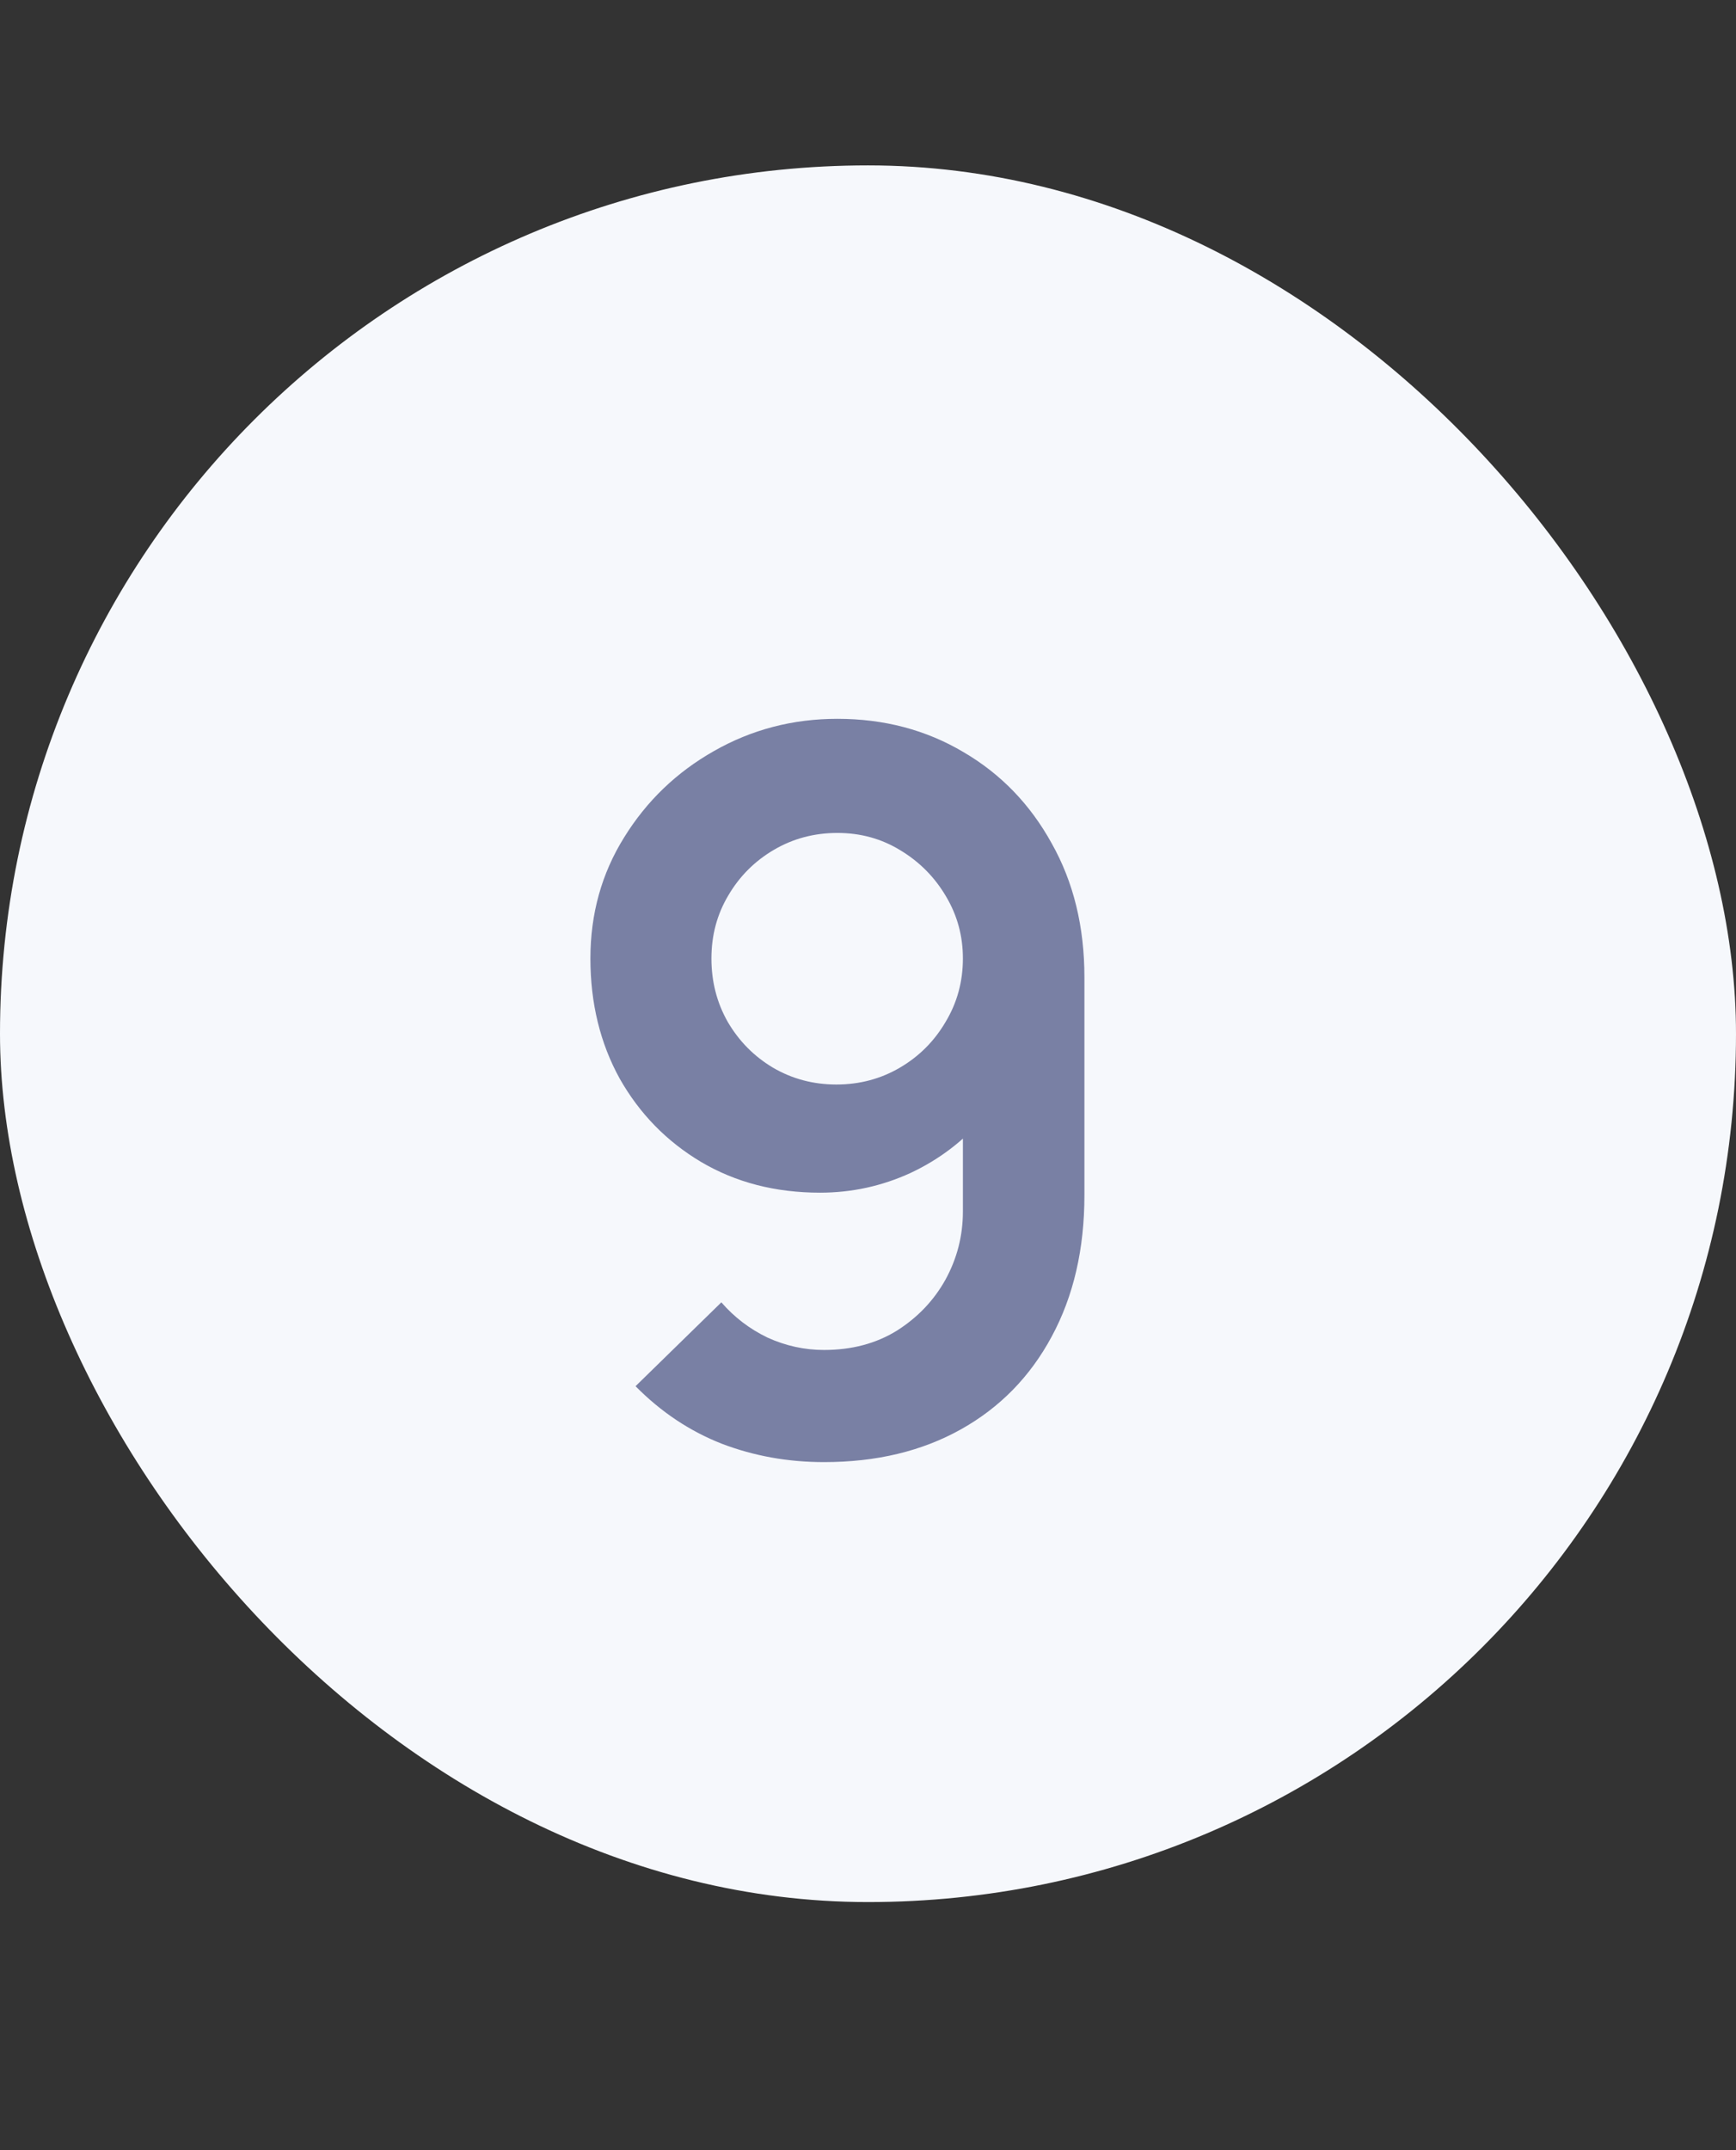
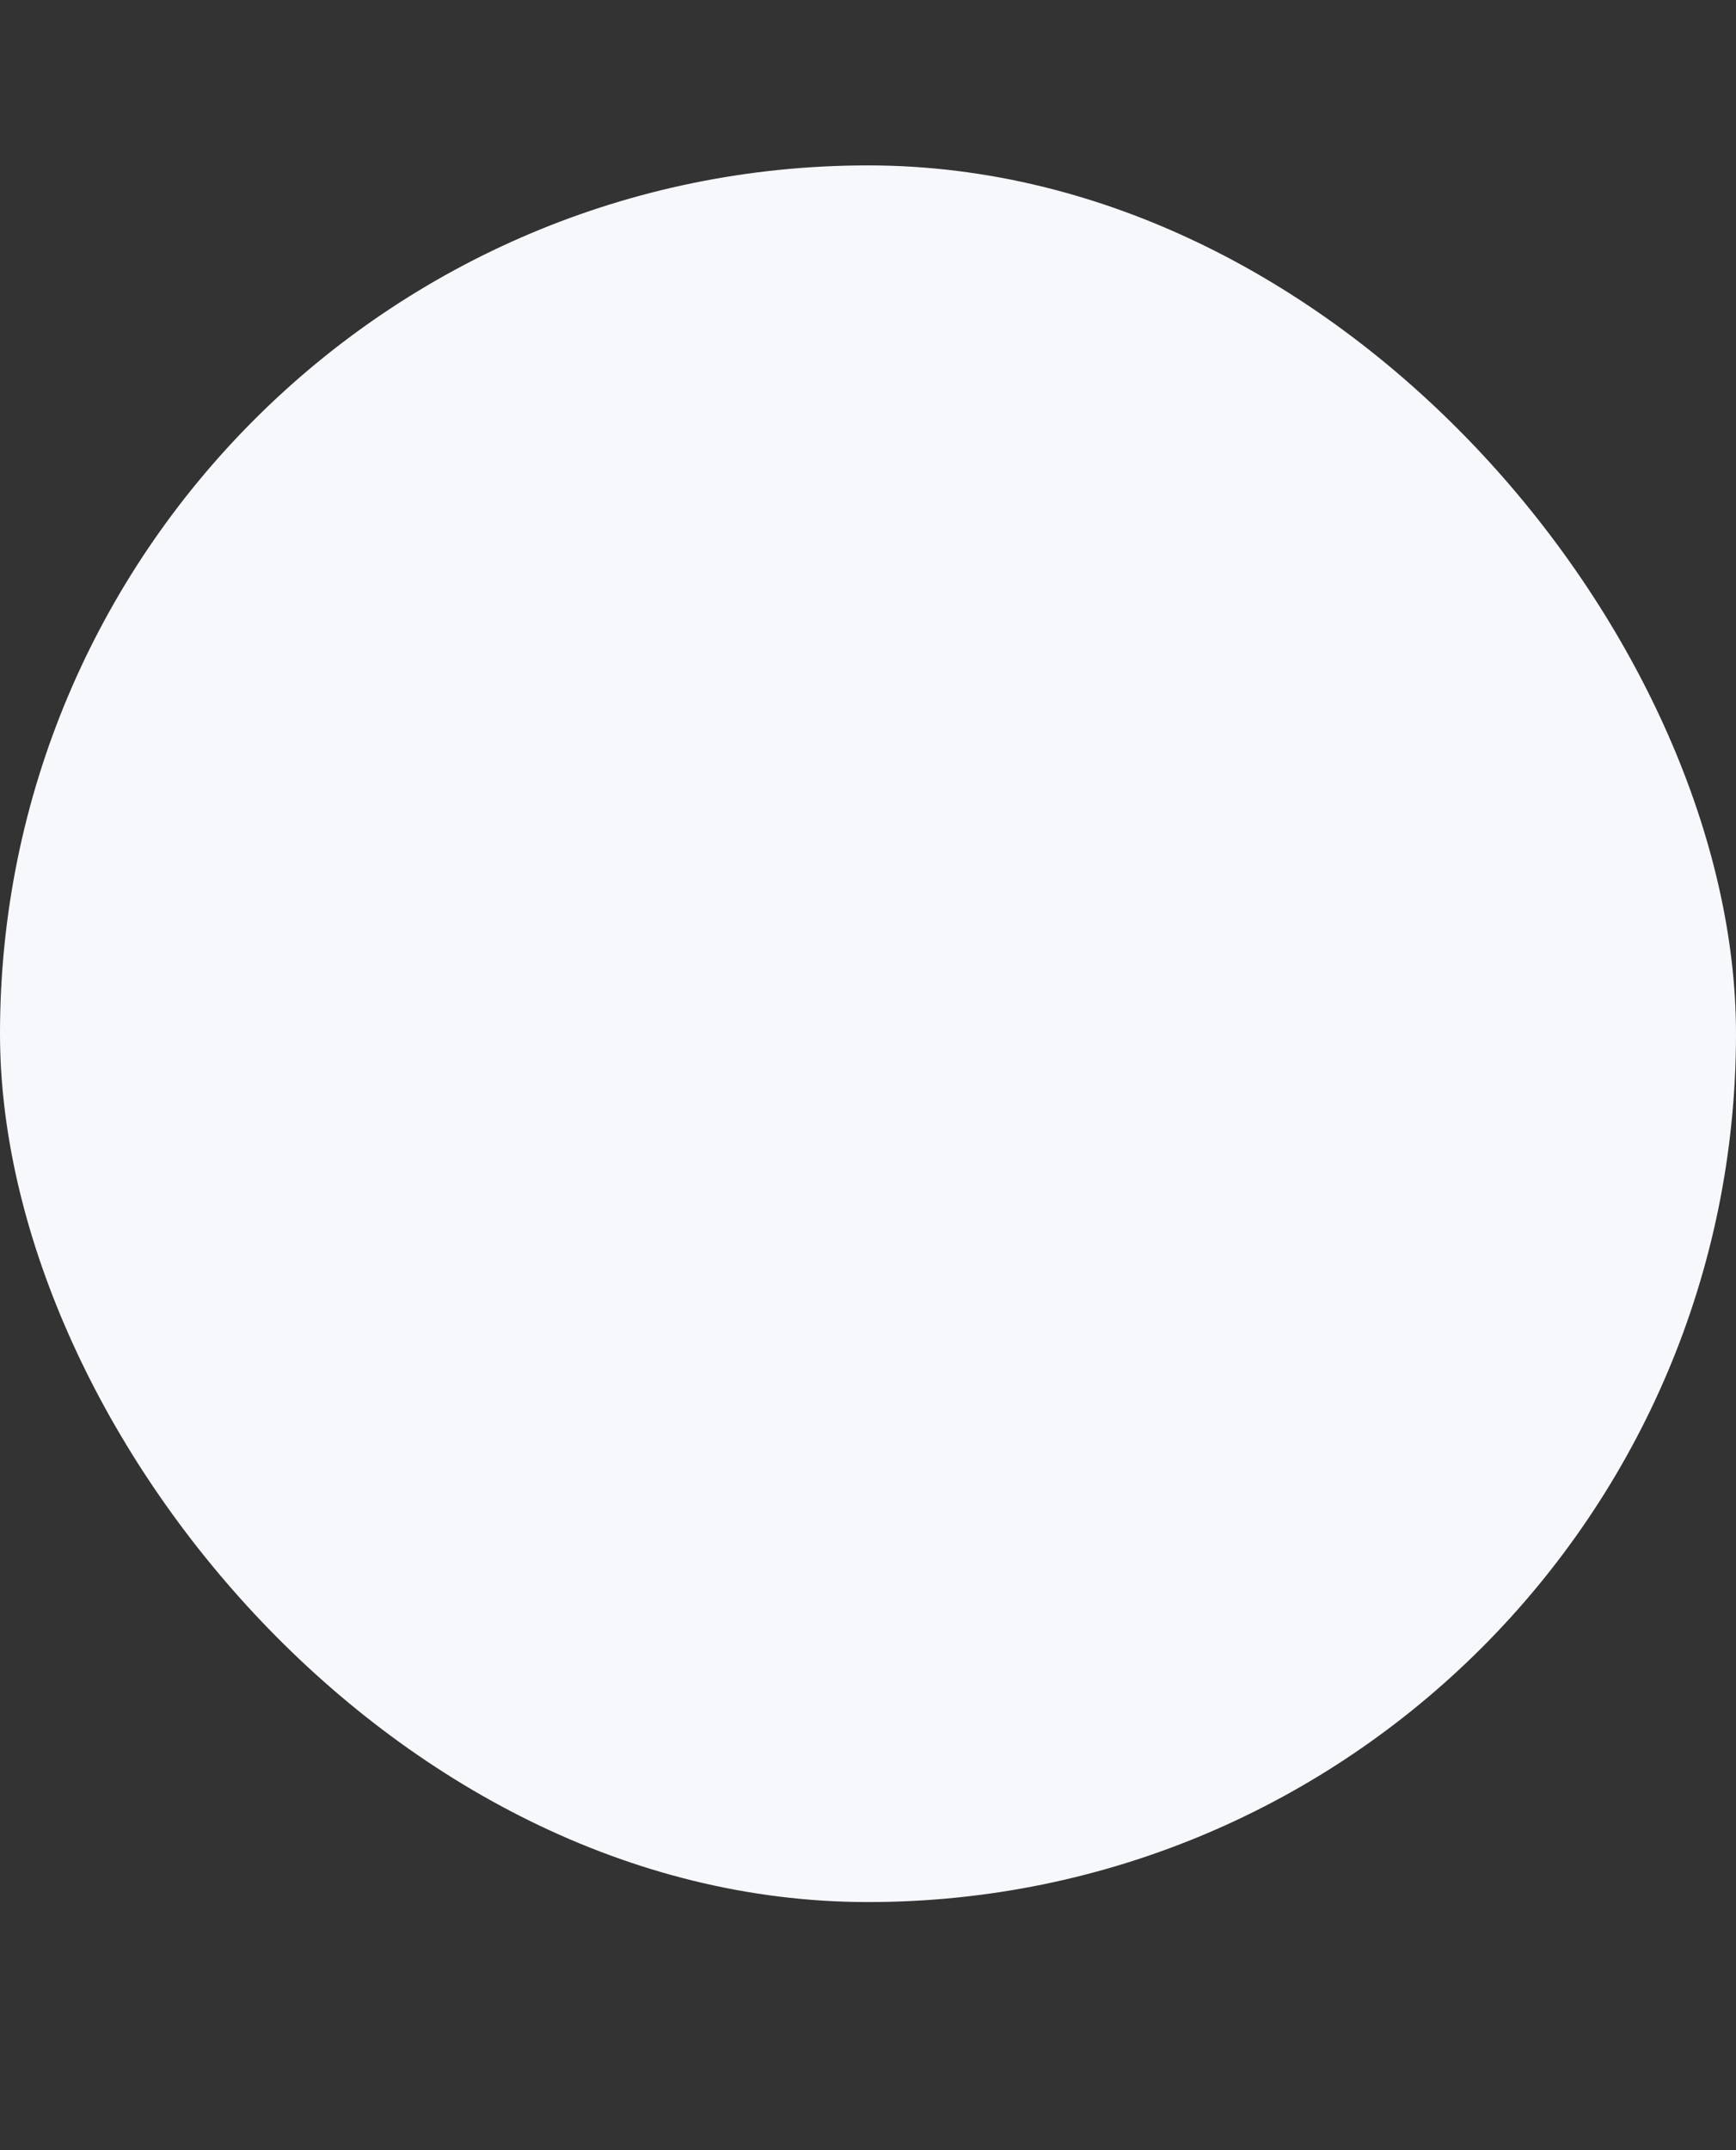
<svg xmlns="http://www.w3.org/2000/svg" width="21" height="26" viewBox="0 0 21 26" fill="none">
  <rect x="0" y="0" width="21" height="26" fill="#333333" stroke="none" />
  <rect y="2" width="21" height="21" rx="10.5" fill="#F6F8FC" />
-   <path d="M10.13 8.692C10.694 8.692 11.202 8.826 11.654 9.094C12.106 9.358 12.462 9.726 12.722 10.198C12.986 10.666 13.118 11.206 13.118 11.818V14.452C13.118 15.104 12.986 15.674 12.722 16.162C12.462 16.646 12.096 17.02 11.624 17.284C11.152 17.548 10.6 17.68 9.968 17.68C9.532 17.68 9.12 17.606 8.732 17.458C8.344 17.306 7.996 17.074 7.688 16.762L8.726 15.748C8.882 15.928 9.068 16.07 9.284 16.174C9.504 16.274 9.732 16.324 9.968 16.324C10.304 16.324 10.598 16.246 10.85 16.09C11.102 15.93 11.298 15.724 11.438 15.472C11.578 15.216 11.648 14.942 11.648 14.65V13.216L11.906 13.504C11.662 13.792 11.366 14.018 11.018 14.182C10.67 14.342 10.304 14.422 9.92 14.422C9.38 14.422 8.9 14.298 8.48 14.05C8.064 13.802 7.736 13.466 7.496 13.042C7.26 12.614 7.142 12.13 7.142 11.59C7.142 11.05 7.278 10.562 7.55 10.126C7.822 9.686 8.184 9.338 8.636 9.082C9.092 8.822 9.59 8.692 10.13 8.692ZM10.13 10.072C9.85 10.072 9.594 10.14 9.362 10.276C9.13 10.412 8.946 10.596 8.81 10.828C8.674 11.056 8.606 11.31 8.606 11.59C8.606 11.87 8.672 12.126 8.804 12.358C8.94 12.59 9.122 12.774 9.35 12.91C9.582 13.046 9.838 13.114 10.118 13.114C10.398 13.114 10.654 13.046 10.886 12.91C11.118 12.774 11.302 12.59 11.438 12.358C11.578 12.126 11.648 11.87 11.648 11.59C11.648 11.318 11.58 11.068 11.444 10.84C11.308 10.608 11.124 10.422 10.892 10.282C10.664 10.142 10.41 10.072 10.13 10.072Z" fill="#7980A4" />
</svg>